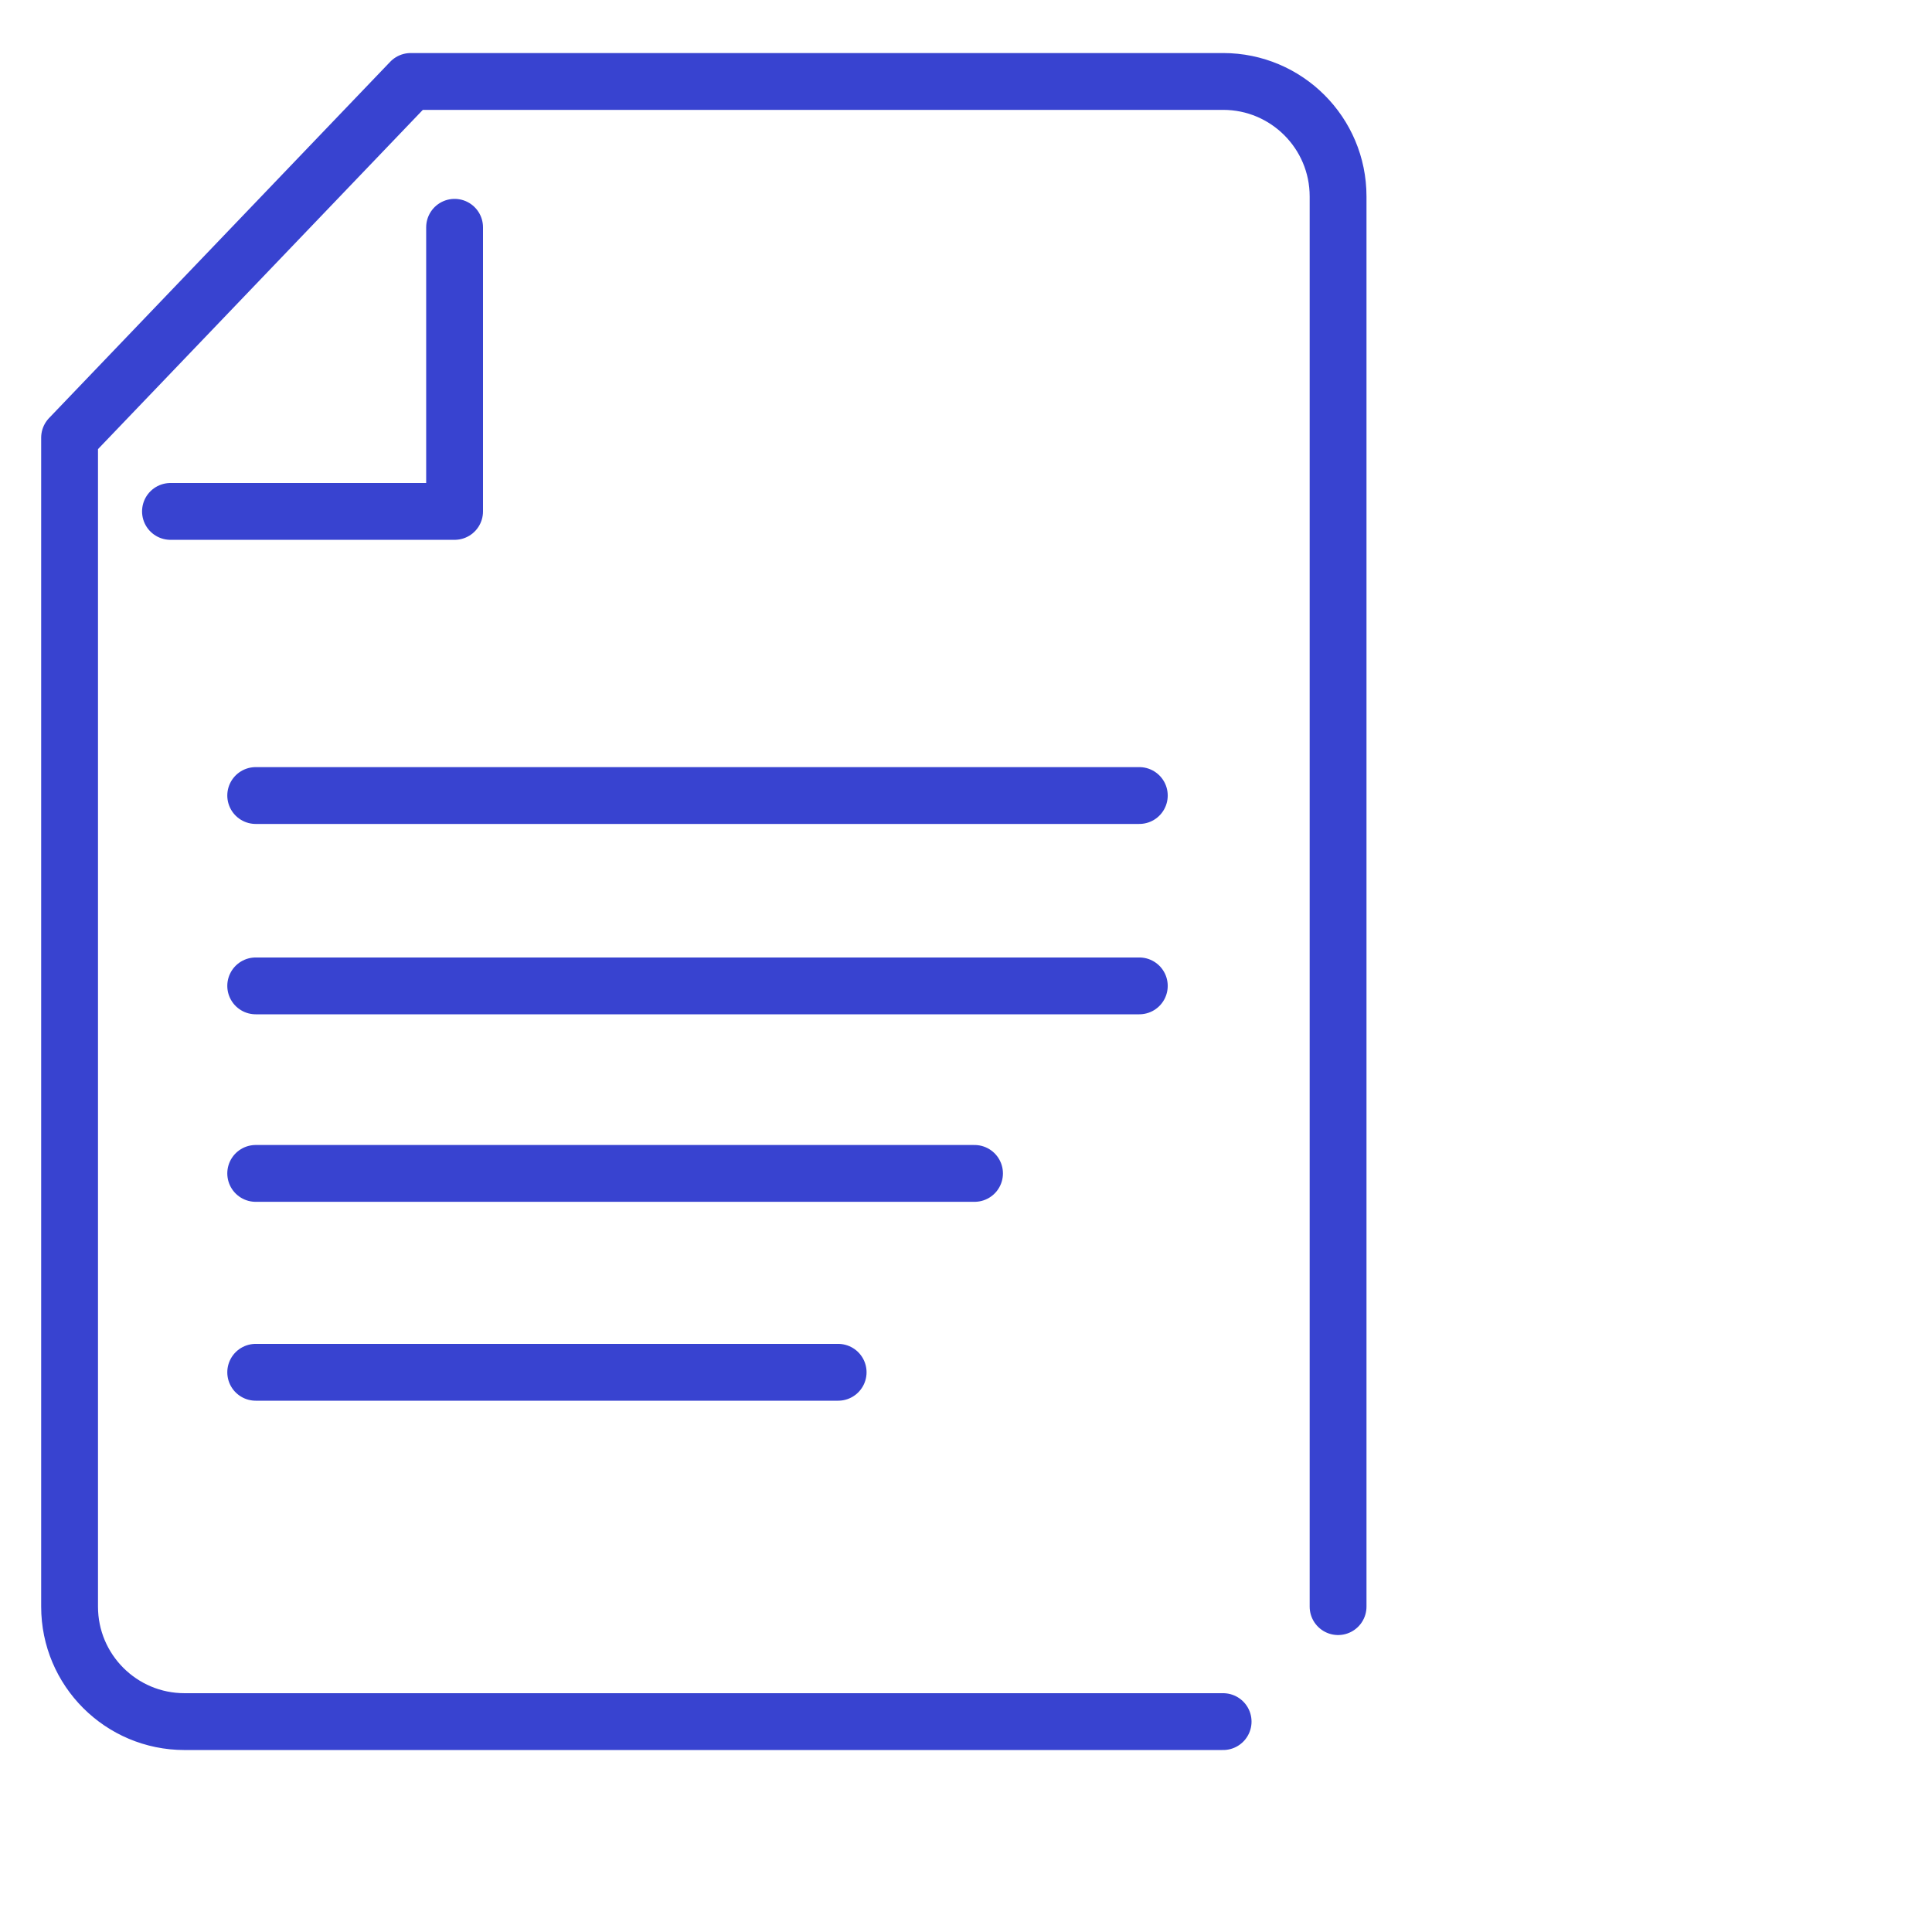
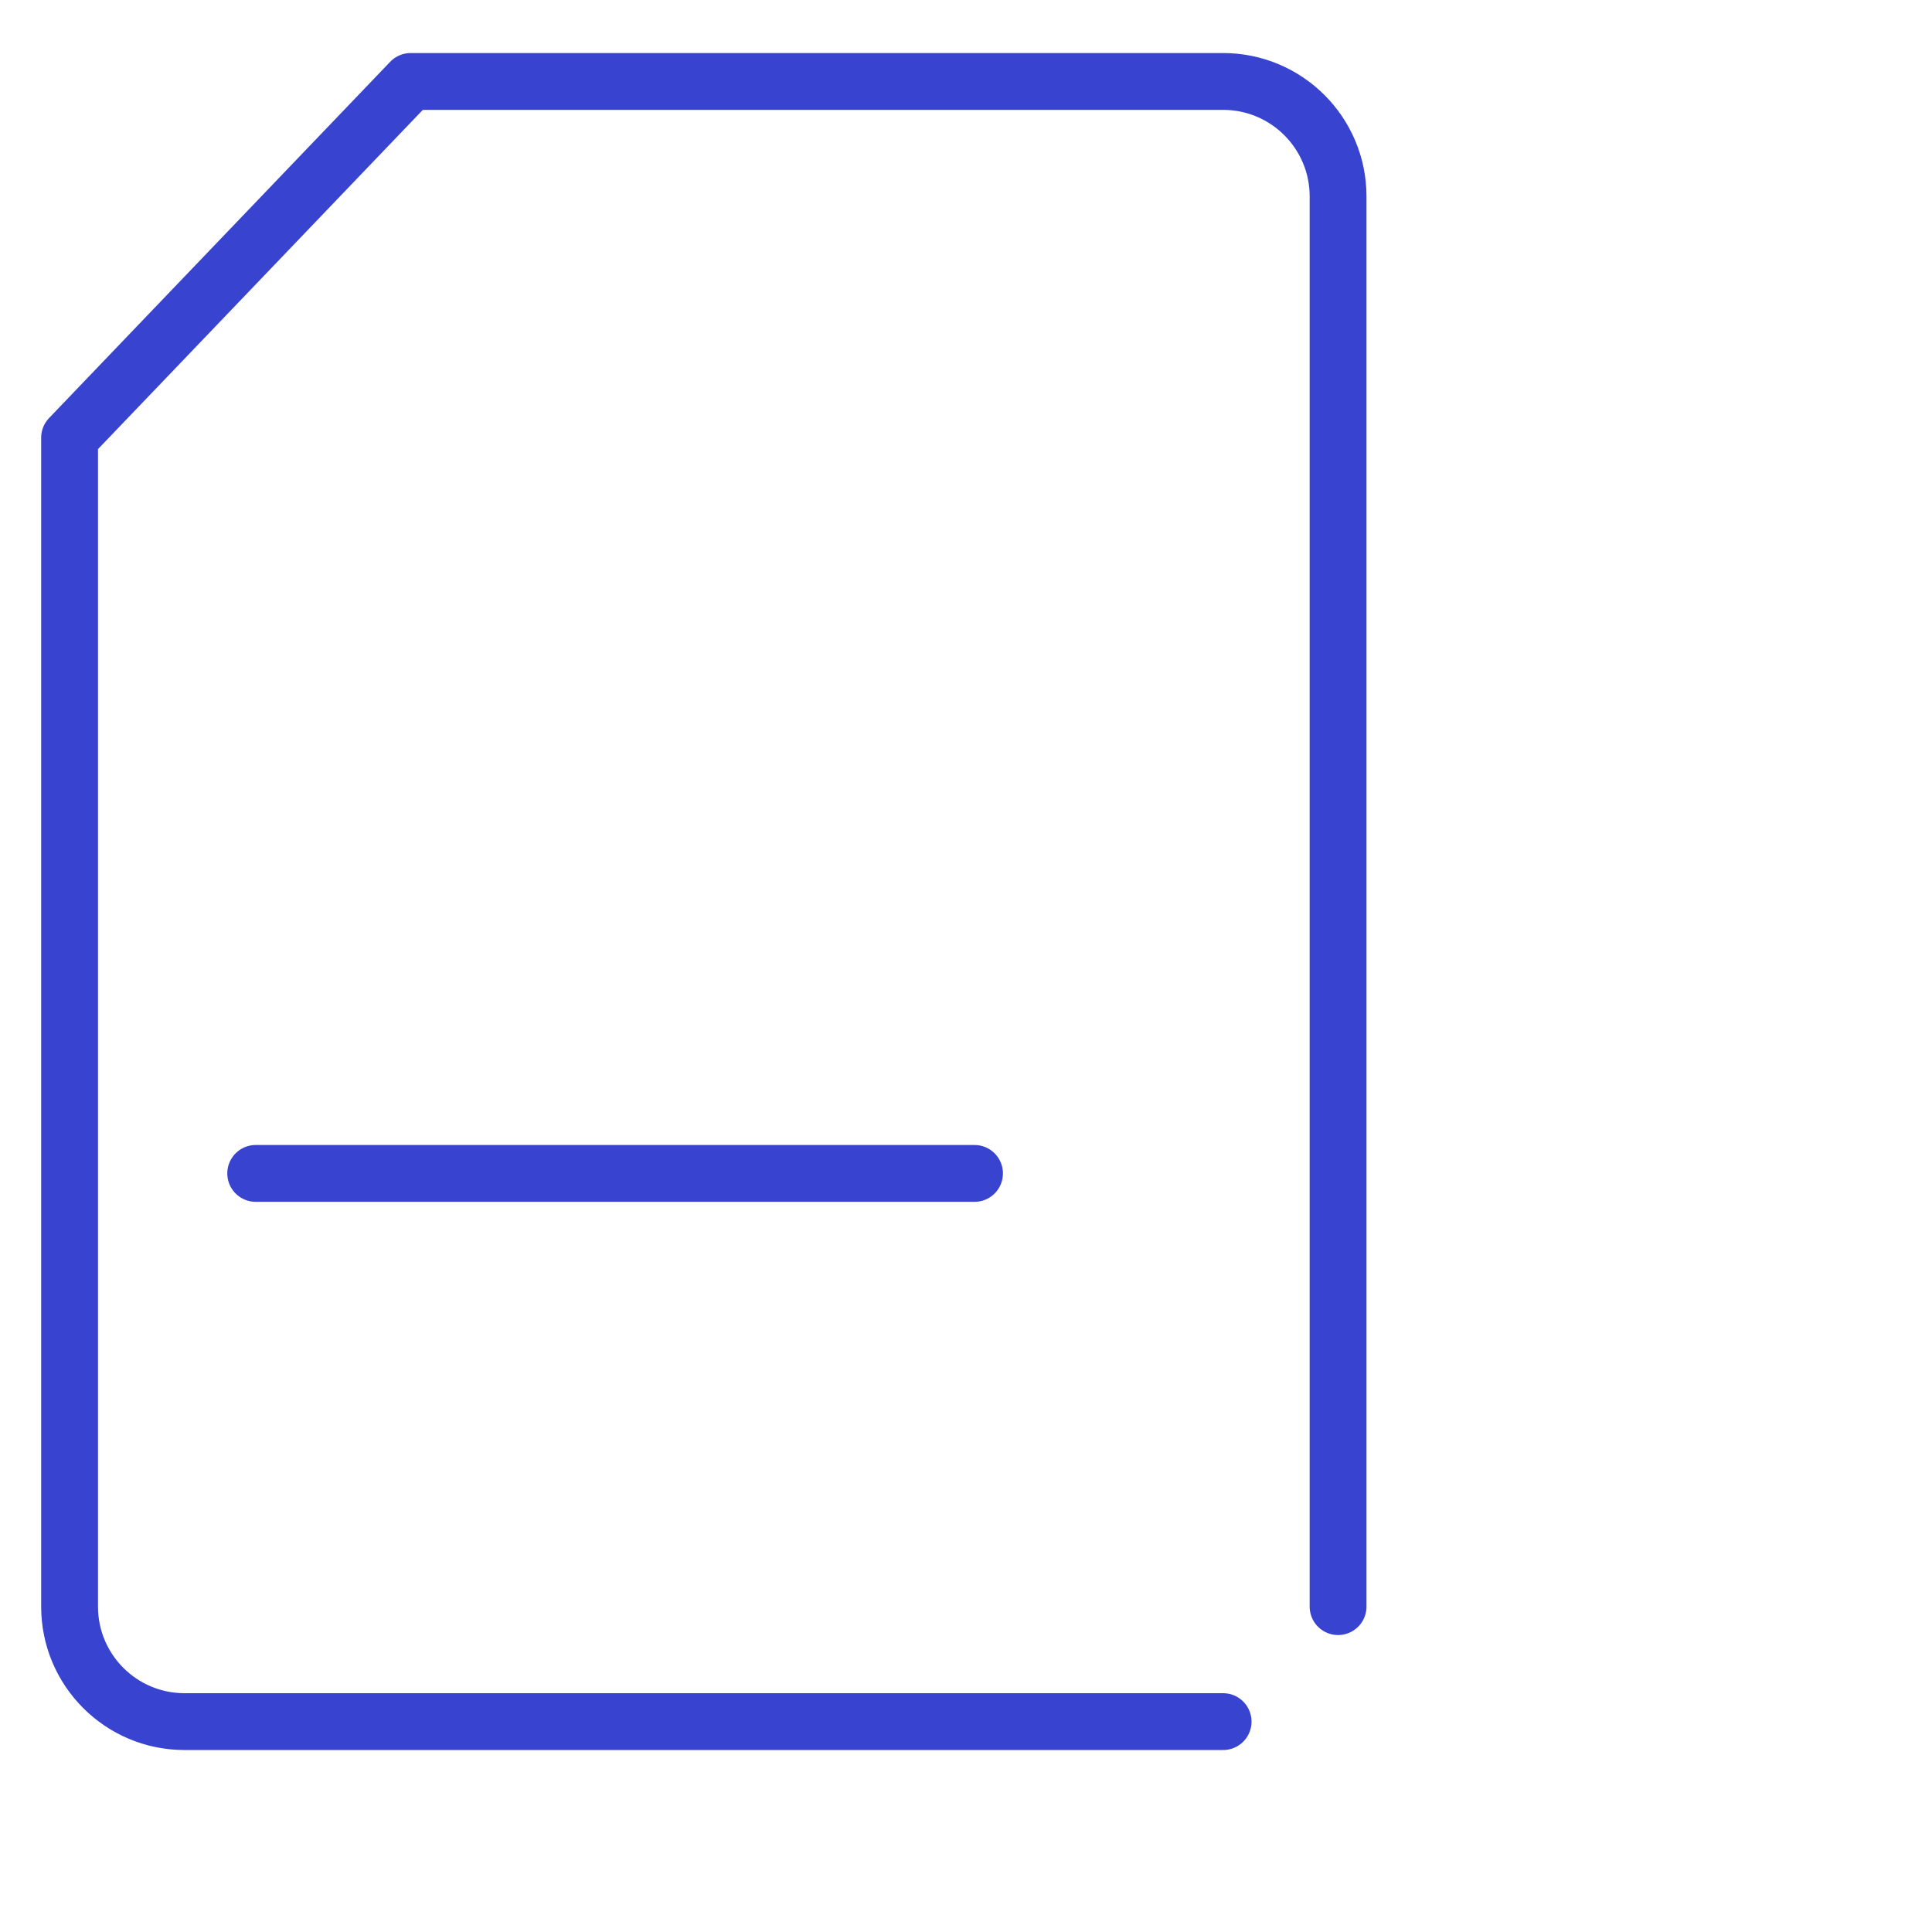
<svg xmlns="http://www.w3.org/2000/svg" width="68" height="68" viewBox="0 0 68 68" fill="none">
-   <path d="M16 8V18H6" stroke="#3843D0" stroke-width="2" stroke-miterlimit="10" stroke-linecap="round" stroke-linejoin="round" />
  <path d="M47.096 56.548V6.913C47.096 4.679 45.284 2.867 43.05 2.867H14.455L2.449 15.406V56.548C2.449 58.783 4.261 60.595 6.495 60.595H43.05" stroke="#3843D0" stroke-width="2" stroke-miterlimit="10" stroke-linecap="round" stroke-linejoin="round" />
  <path d="M34.3 41.3H9" stroke="#3843D0" stroke-width="2" stroke-miterlimit="10" stroke-linecap="round" stroke-linejoin="round" />
-   <path d="M29.5 48.3H9" stroke="#3843D0" stroke-width="2" stroke-miterlimit="10" stroke-linecap="round" stroke-linejoin="round" />
-   <path d="M40.1 28H9" stroke="#3843D0" stroke-width="2" stroke-miterlimit="10" stroke-linecap="round" stroke-linejoin="round" />
-   <path d="M40.1 34.7H9" stroke="#3843D0" stroke-width="2" stroke-miterlimit="10" stroke-linecap="round" stroke-linejoin="round" />
</svg>